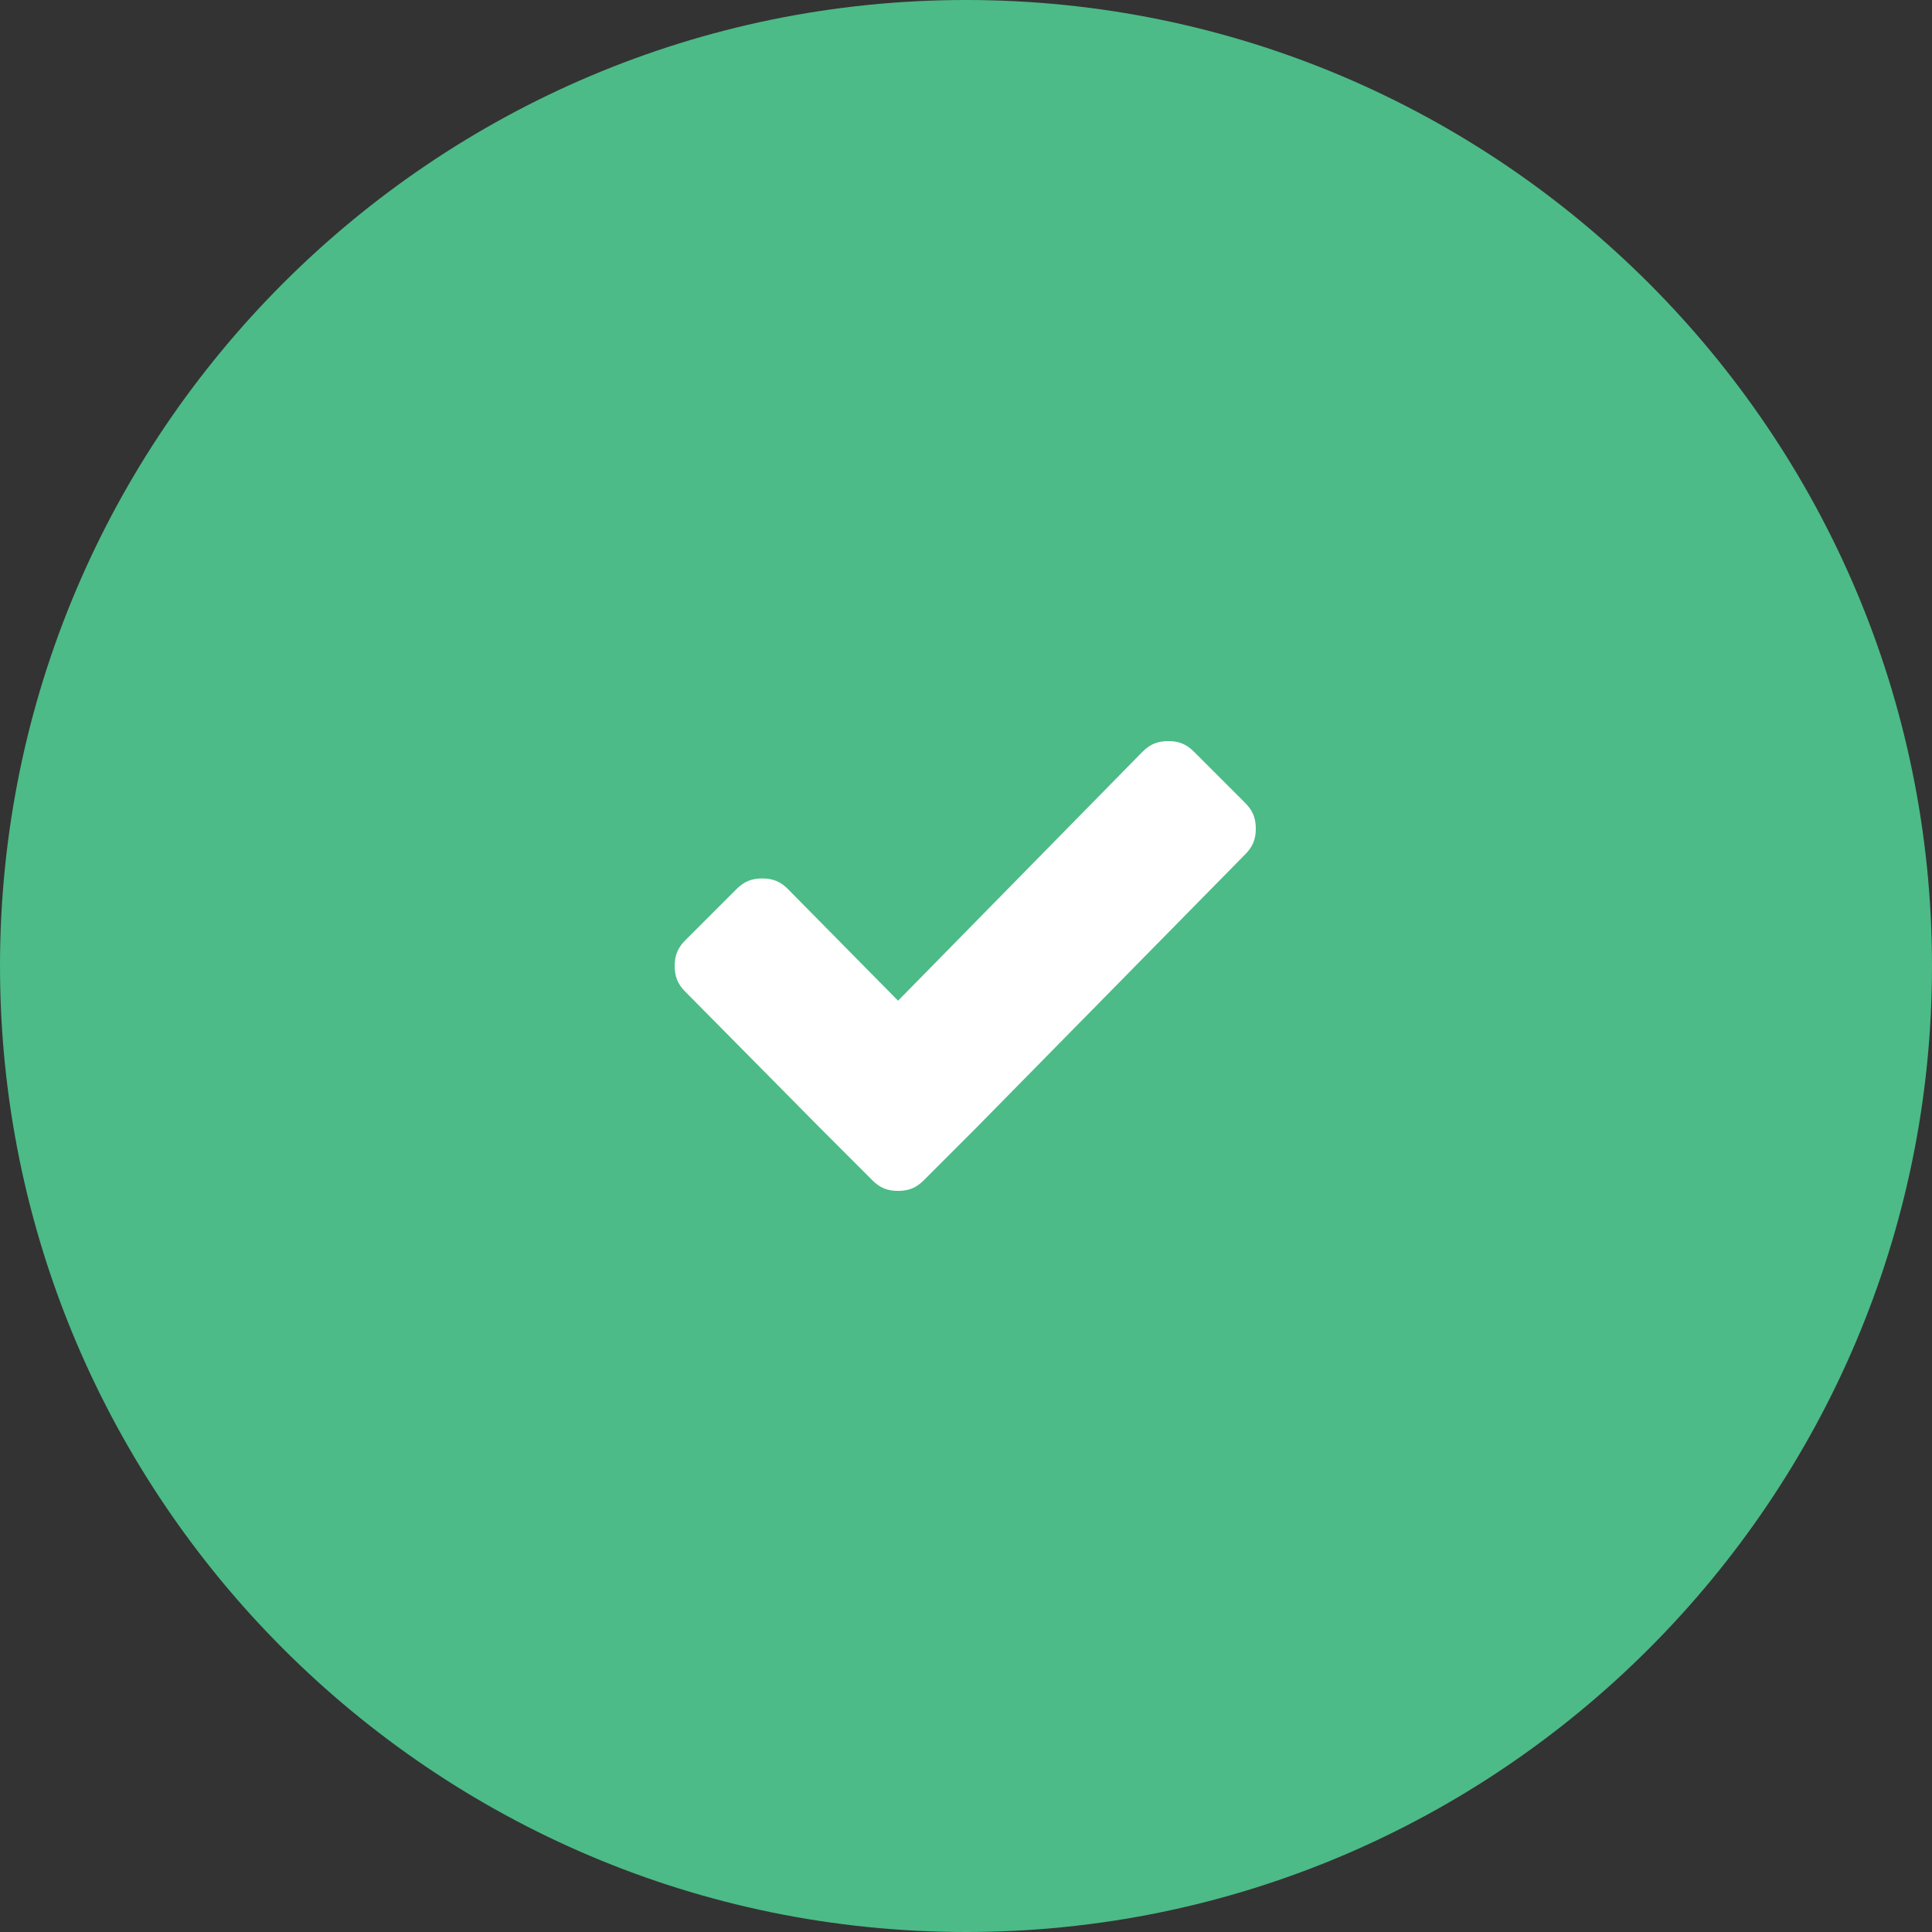
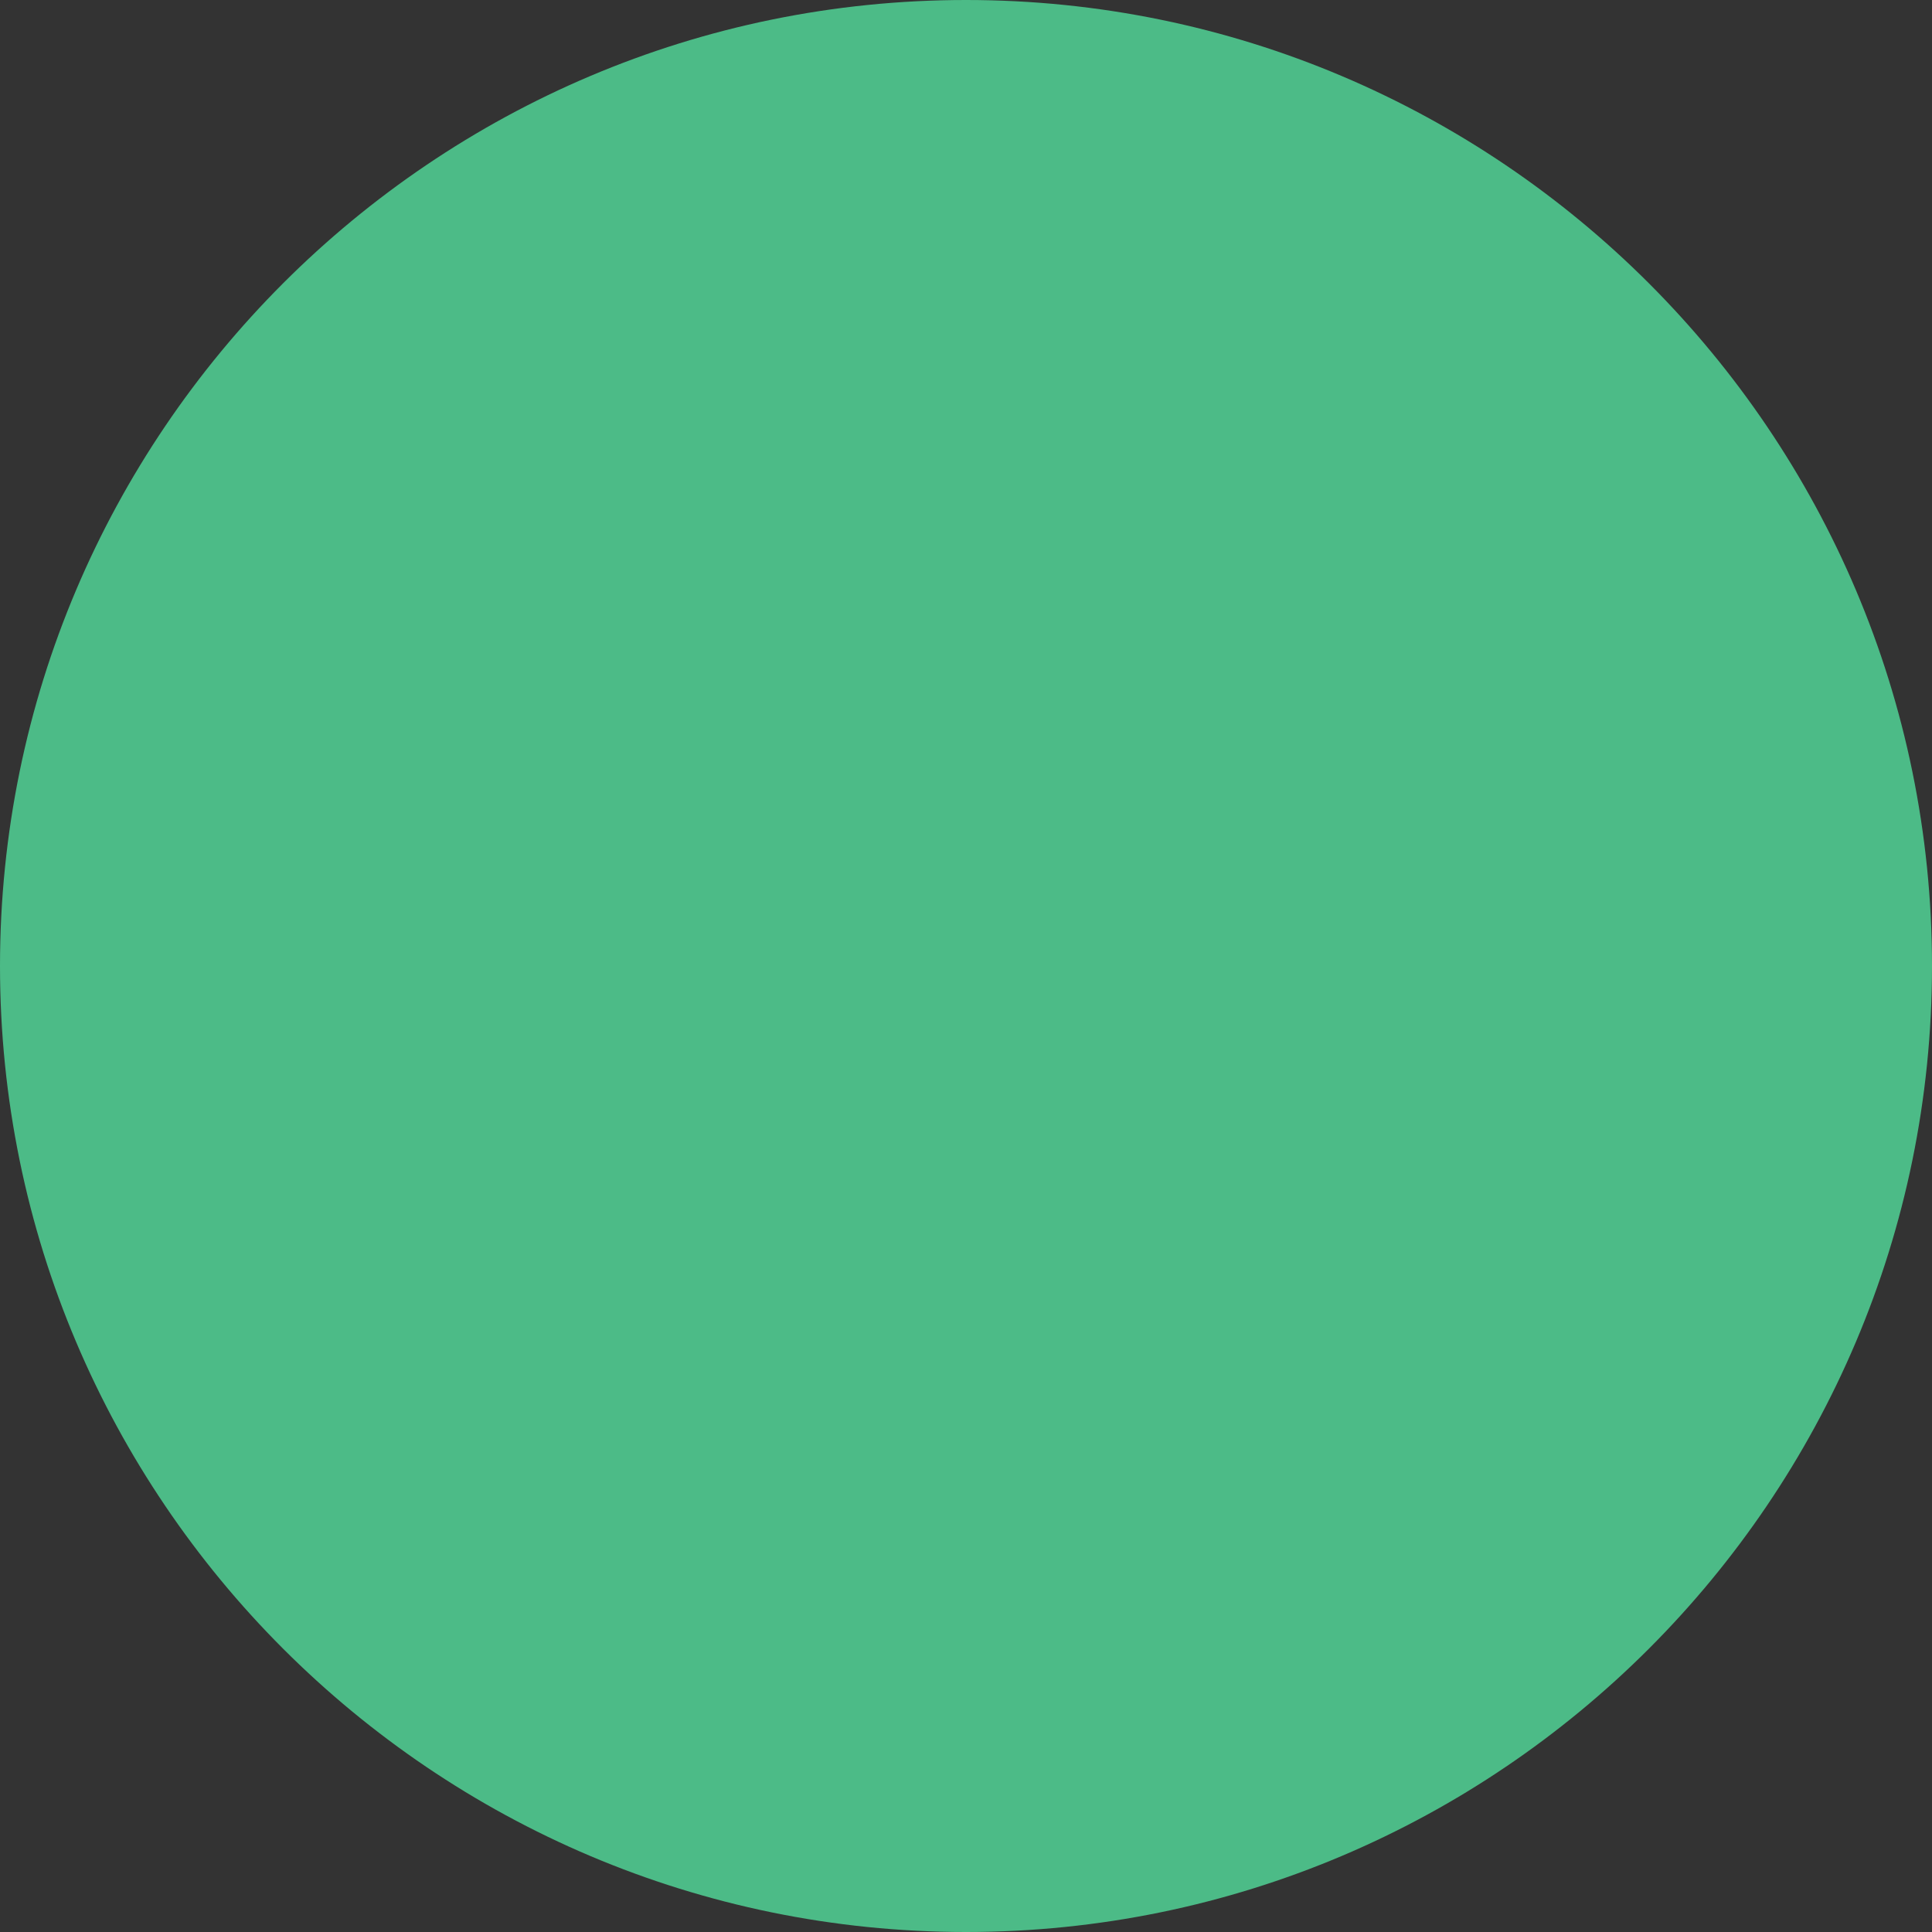
<svg xmlns="http://www.w3.org/2000/svg" viewBox="0 0 128 128">
  <rect x="0" y="0" width="128" height="128" fill="#333333" stroke="none" />
  <path d="M64 128c35.3 0 64-28.7 64-64S99.3 0 64 0 0 28.7 0 64s28.7 64 64 64z" fill="#4cbb87" />
-   <path d="M82.5 53.2l-3.4-3.4c-.5-.5-1-.7-1.7-.7s-1.2.2-1.7.7L59.5 66.3l-7.3-7.4c-.5-.5-1-.7-1.7-.7s-1.2.2-1.7.7l-3.4 3.4c-.5.5-.7 1-.7 1.7s.2 1.2.7 1.7l9 9.1 3.4 3.4c.5.5 1 .7 1.7.7s1.2-.2 1.7-.7l3.4-3.4 17.9-18.2c.5-.5.7-1 .7-1.7s-.2-1.2-.7-1.7z" fill="#fff" />
</svg>